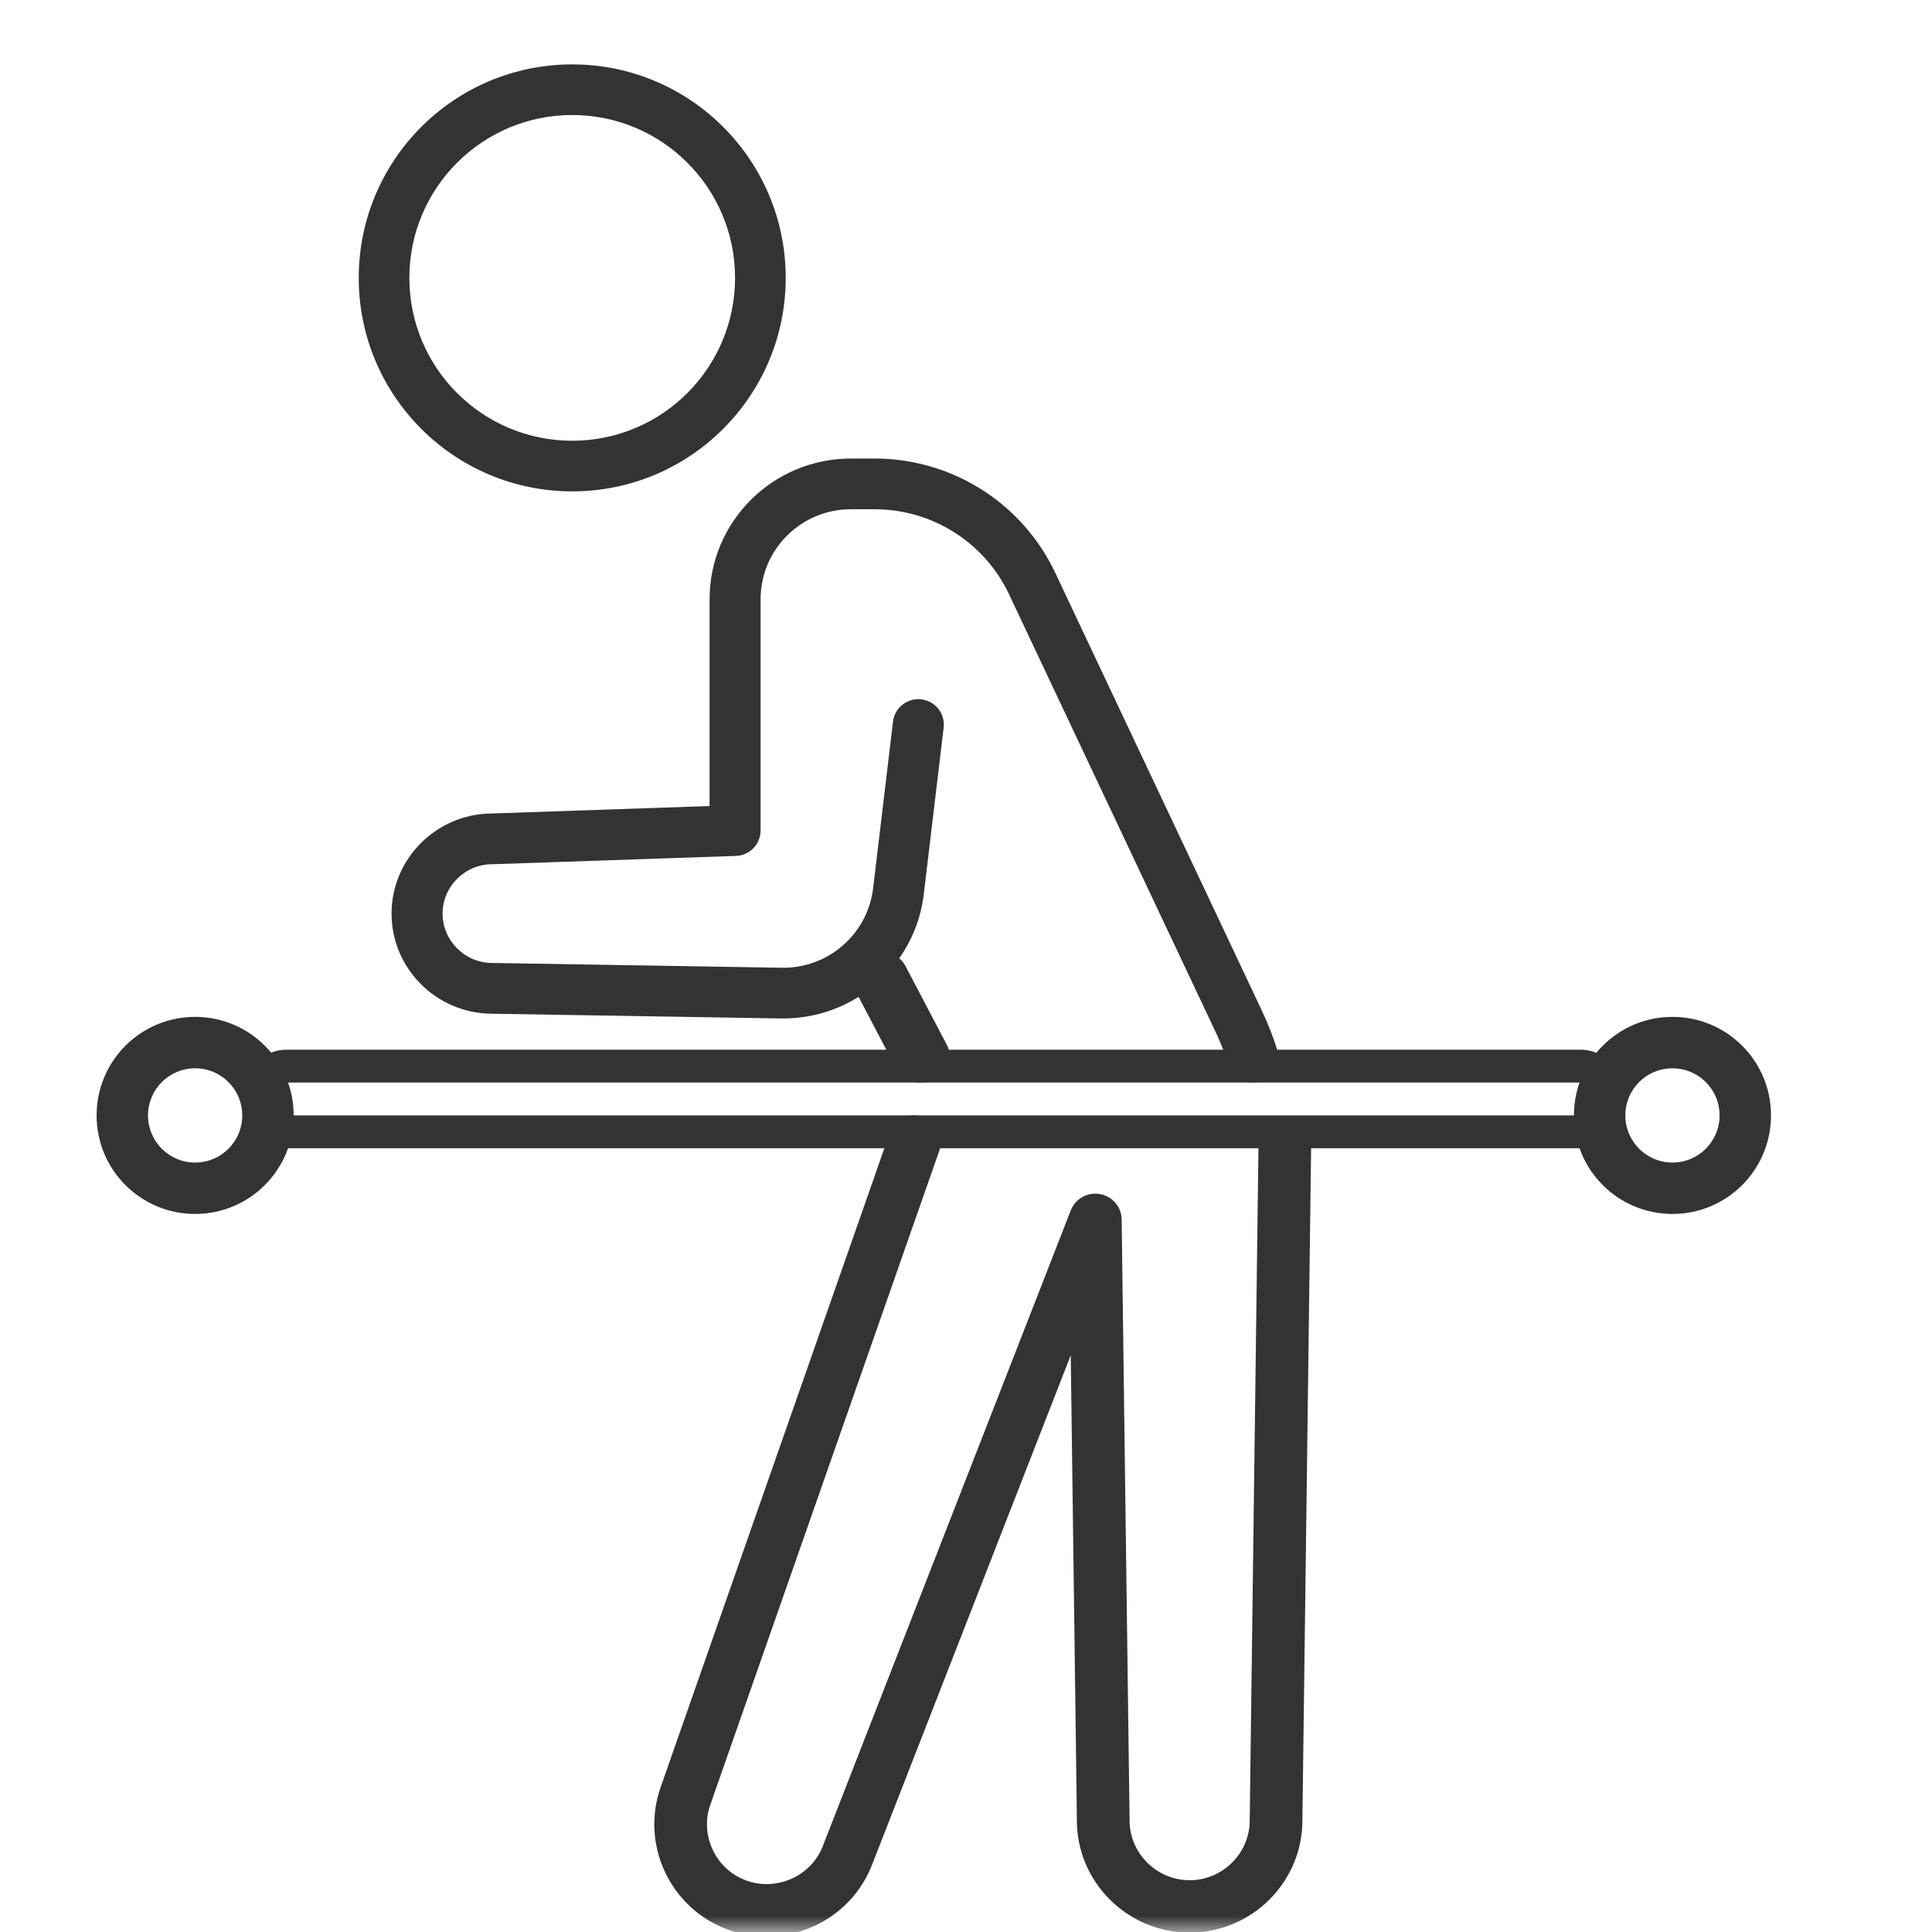
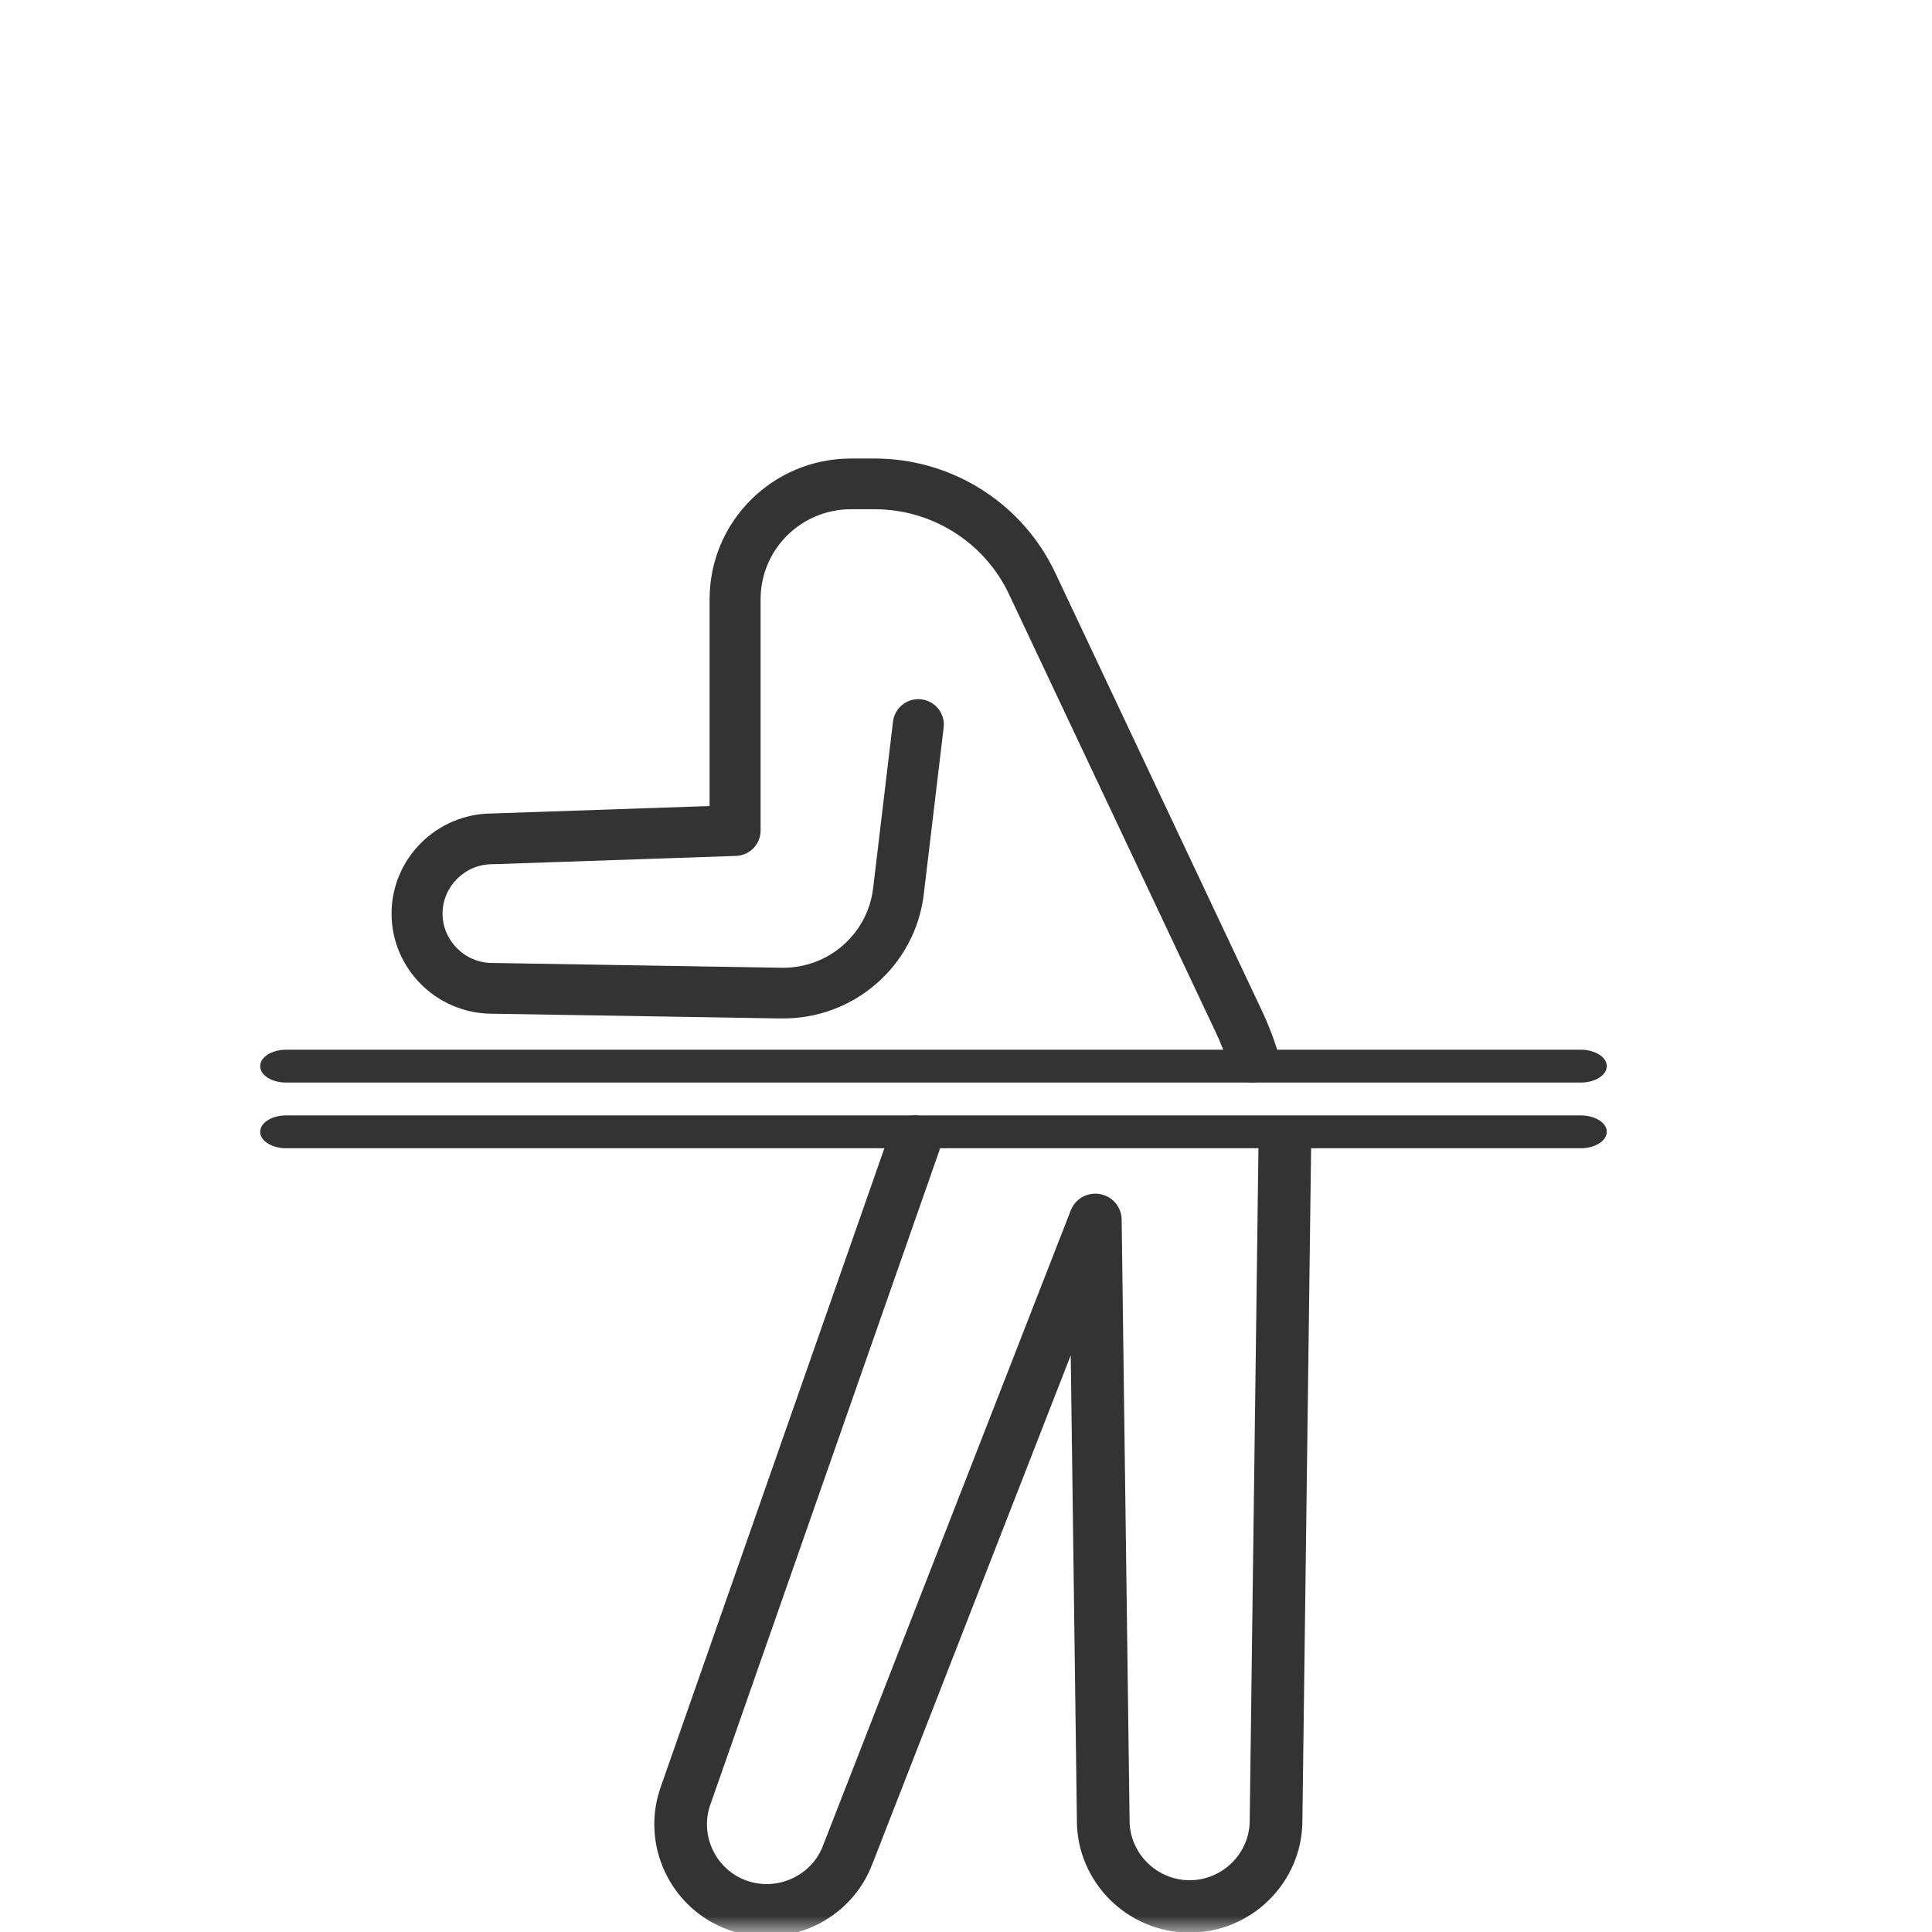
<svg xmlns="http://www.w3.org/2000/svg" width="60" height="60" viewBox="0 0 60 60" fill="none">
  <mask id="mask0_559_595" style="mask-type:alpha" maskUnits="userSpaceOnUse" x="0" y="0" width="60" height="60">
    <rect width="60" height="60" fill="#D9D9D9" />
  </mask>
  <g mask="url(#mask0_559_595)">
    <path d="M49.092 32.6C49.538 32.6 49.9 32.828 49.9 33.11C49.9 33.392 49.538 33.62 49.092 33.62H8.888C8.442 33.62 8.08 33.392 8.08 33.11C8.08 32.828 8.442 32.6 8.888 32.6H49.092Z" fill="#333333" />
    <path d="M49.092 34.64C49.538 34.64 49.9 34.868 49.9 35.15C49.9 35.431 49.538 35.66 49.092 35.66H8.888C8.442 35.66 8.08 35.431 8.08 35.15C8.08 34.868 8.442 34.64 8.888 34.64H49.092Z" fill="#333333" />
-     <path d="M53.403 34.64C53.403 33.83 52.75 33.177 51.94 33.177C51.13 33.177 50.476 33.83 50.476 34.64C50.476 35.45 51.13 36.104 51.94 36.104C52.75 36.104 53.403 35.45 53.403 34.64ZM55 34.64C55 36.332 53.631 37.7 51.94 37.7C50.248 37.7 48.88 36.332 48.88 34.64C48.88 32.949 50.248 31.58 51.94 31.58C53.631 31.58 55 32.949 55 34.64Z" fill="#333333" />
-     <path d="M7.523 34.64C7.523 33.83 6.87 33.177 6.06 33.177C5.25 33.177 4.597 33.83 4.597 34.64C4.597 35.45 5.25 36.104 6.06 36.104C6.87 36.104 7.523 35.45 7.523 34.64ZM9.12 34.64C9.12 36.332 7.751 37.7 6.06 37.7C4.369 37.7 3 36.332 3 34.64C3 32.949 4.369 31.58 6.06 31.58C7.751 31.58 9.12 32.949 9.12 34.64Z" fill="#333333" />
-     <path d="M22.828 8.63C22.828 5.837 20.564 3.572 17.771 3.572C14.978 3.572 12.713 5.837 12.713 8.63C12.713 11.424 14.978 13.688 17.771 13.688C20.564 13.688 22.828 11.423 22.828 8.63ZM24.401 8.63C24.401 12.292 21.432 15.26 17.771 15.26C14.109 15.26 11.141 12.292 11.141 8.63C11.141 4.969 14.109 2 17.771 2C21.433 2 24.401 4.969 24.401 8.63Z" fill="#333333" />
    <path d="M28.613 21.719C29.047 21.77 29.357 22.162 29.306 22.594L28.688 27.777V27.779C28.418 30.001 26.506 31.666 24.252 31.628V31.629L15.272 31.482V31.482C13.558 31.474 12.16 30.08 12.16 28.373C12.16 26.671 13.55 25.279 15.258 25.264L22.037 25.032V18.61C22.037 16.195 24.002 14.24 26.429 14.24H27.163C29.485 14.24 31.608 15.534 32.668 17.58L32.767 17.78L32.768 17.781L39.192 31.394H39.192C39.377 31.785 39.532 32.185 39.662 32.592C39.795 33.006 39.566 33.45 39.149 33.582C38.732 33.715 38.287 33.486 38.154 33.071C38.042 32.723 37.912 32.387 37.759 32.064L37.759 32.064L31.334 18.451V18.45C30.572 16.841 28.946 15.815 27.163 15.815H26.429C24.876 15.815 23.621 17.065 23.621 18.61V25.794C23.621 26.219 23.282 26.567 22.856 26.581L15.312 26.839C15.303 26.839 15.294 26.839 15.285 26.839C14.44 26.839 13.744 27.532 13.744 28.373C13.744 29.214 14.44 29.906 15.285 29.906C15.29 29.906 15.294 29.906 15.298 29.906L24.278 30.054H24.278C25.718 30.078 26.941 29.015 27.115 27.592L27.733 22.409C27.784 21.976 28.179 21.668 28.613 21.719Z" fill="#333333" />
    <path d="M27.631 35.186C27.78 34.762 28.246 34.537 28.673 34.685C29.1 34.833 29.325 35.297 29.176 35.721L22.07 56.018C22.069 56.021 22.067 56.024 22.066 56.027C21.717 56.985 22.221 58.057 23.179 58.402C24.142 58.749 25.221 58.248 25.568 57.296L25.574 57.278L33.254 37.589L33.283 37.523C33.443 37.201 33.8 37.018 34.161 37.083C34.547 37.152 34.829 37.483 34.834 37.873L35.08 56.526C35.08 56.53 35.08 56.533 35.08 56.537C35.08 57.553 35.92 58.392 36.946 58.392C37.967 58.392 38.811 57.556 38.811 56.537C38.811 56.533 38.811 56.53 38.811 56.526L39.084 35.535C39.089 35.086 39.46 34.727 39.912 34.732C40.364 34.738 40.725 35.107 40.719 35.556L40.447 56.537H40.447C40.447 58.457 38.869 60.019 36.946 60.019C35.014 60.019 33.443 58.449 33.443 56.537H33.444L33.253 42.089L27.1 57.867L27.099 57.866C26.436 59.658 24.424 60.581 22.622 59.932C20.812 59.28 19.877 57.278 20.525 55.483H20.524L27.631 35.186Z" fill="#333333" />
-     <path d="M26.94 29.62C27.38 29.427 27.907 29.596 28.118 29.998L29.412 32.463C29.623 32.865 29.438 33.347 28.999 33.54C28.56 33.733 28.032 33.564 27.821 33.162L26.527 30.697C26.316 30.295 26.501 29.813 26.94 29.62Z" fill="#333333" />
  </g>
</svg>